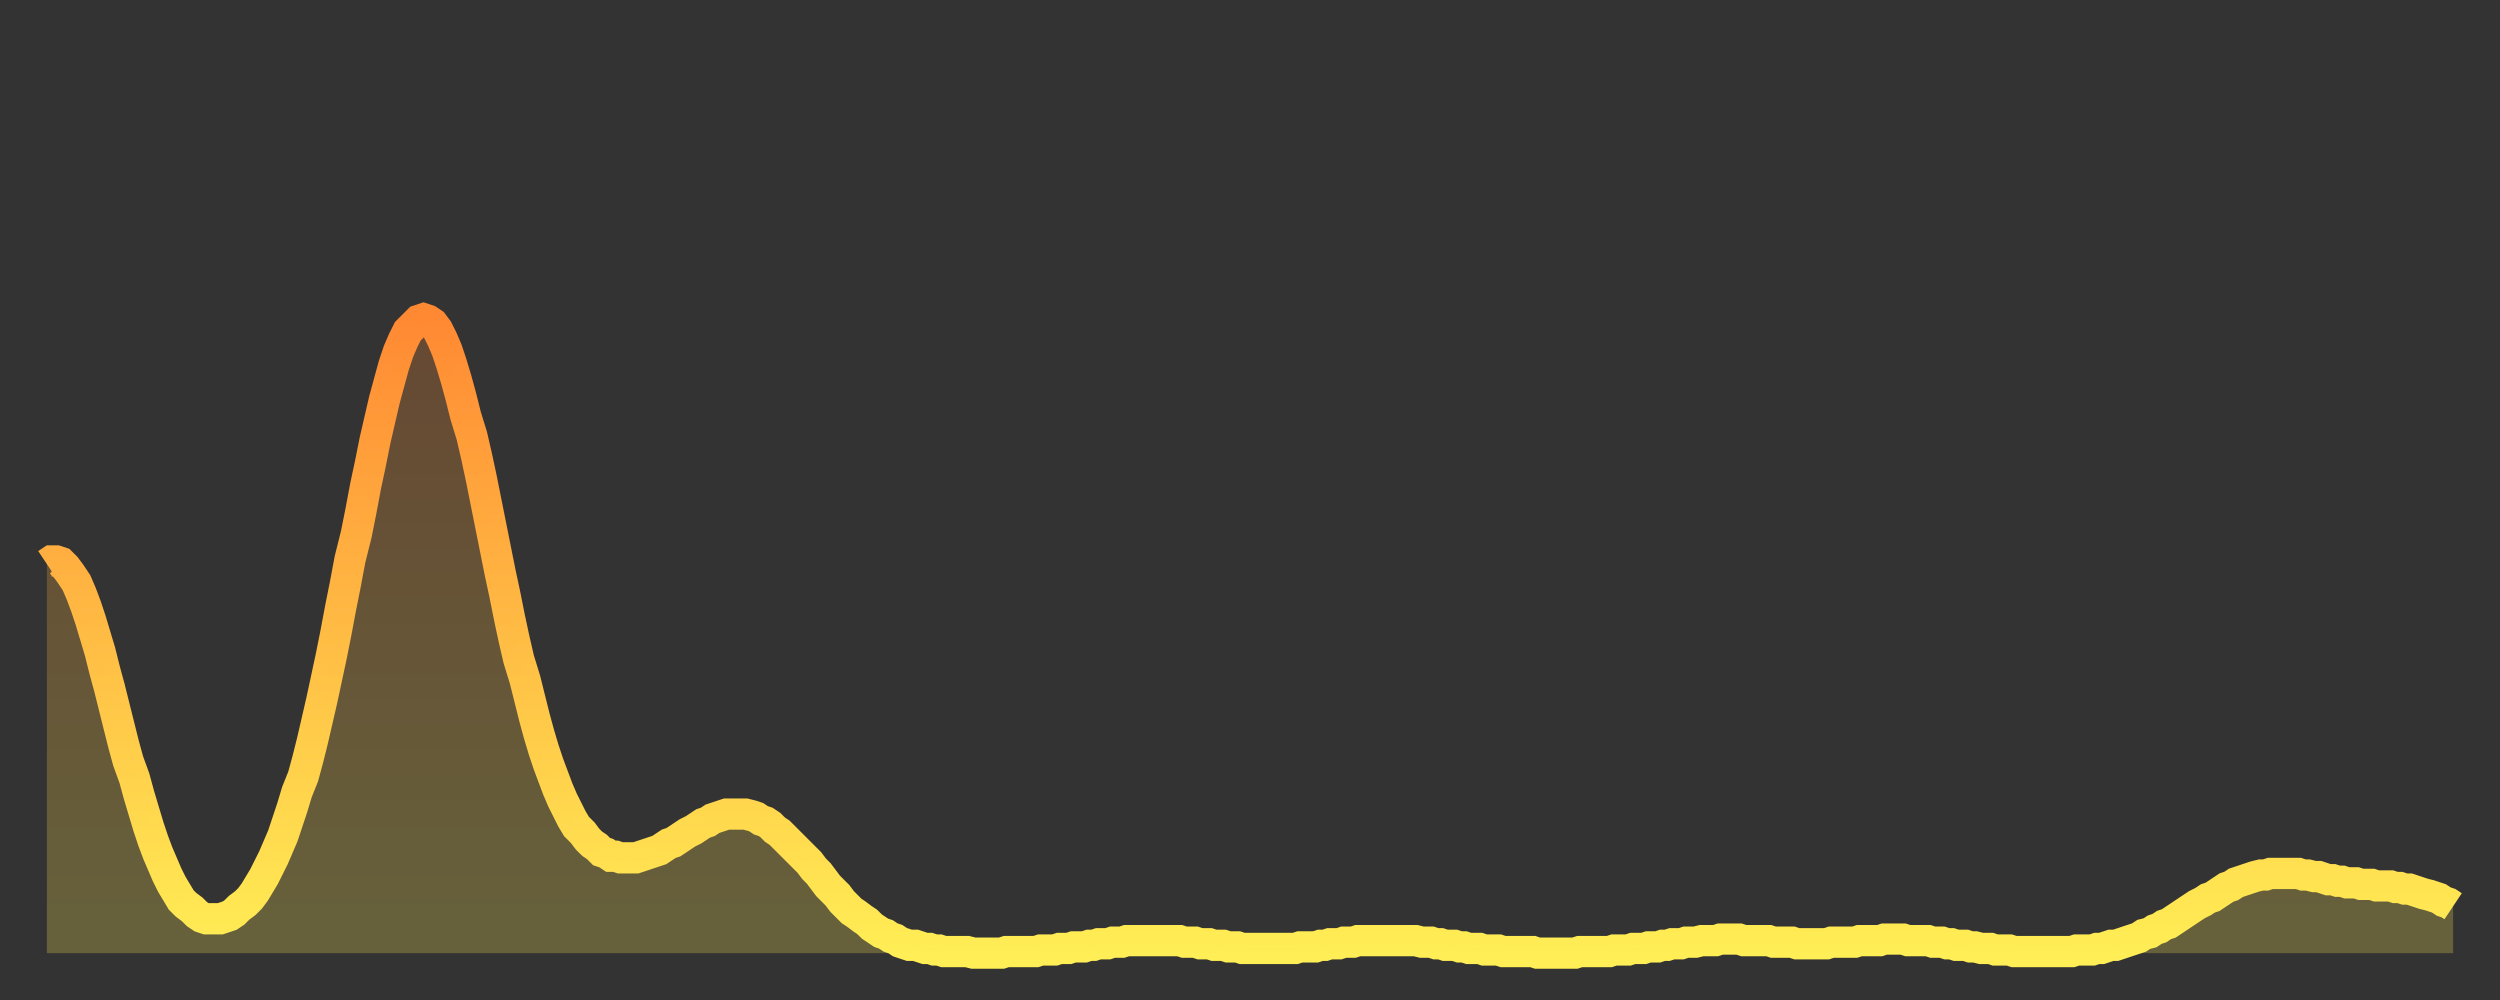
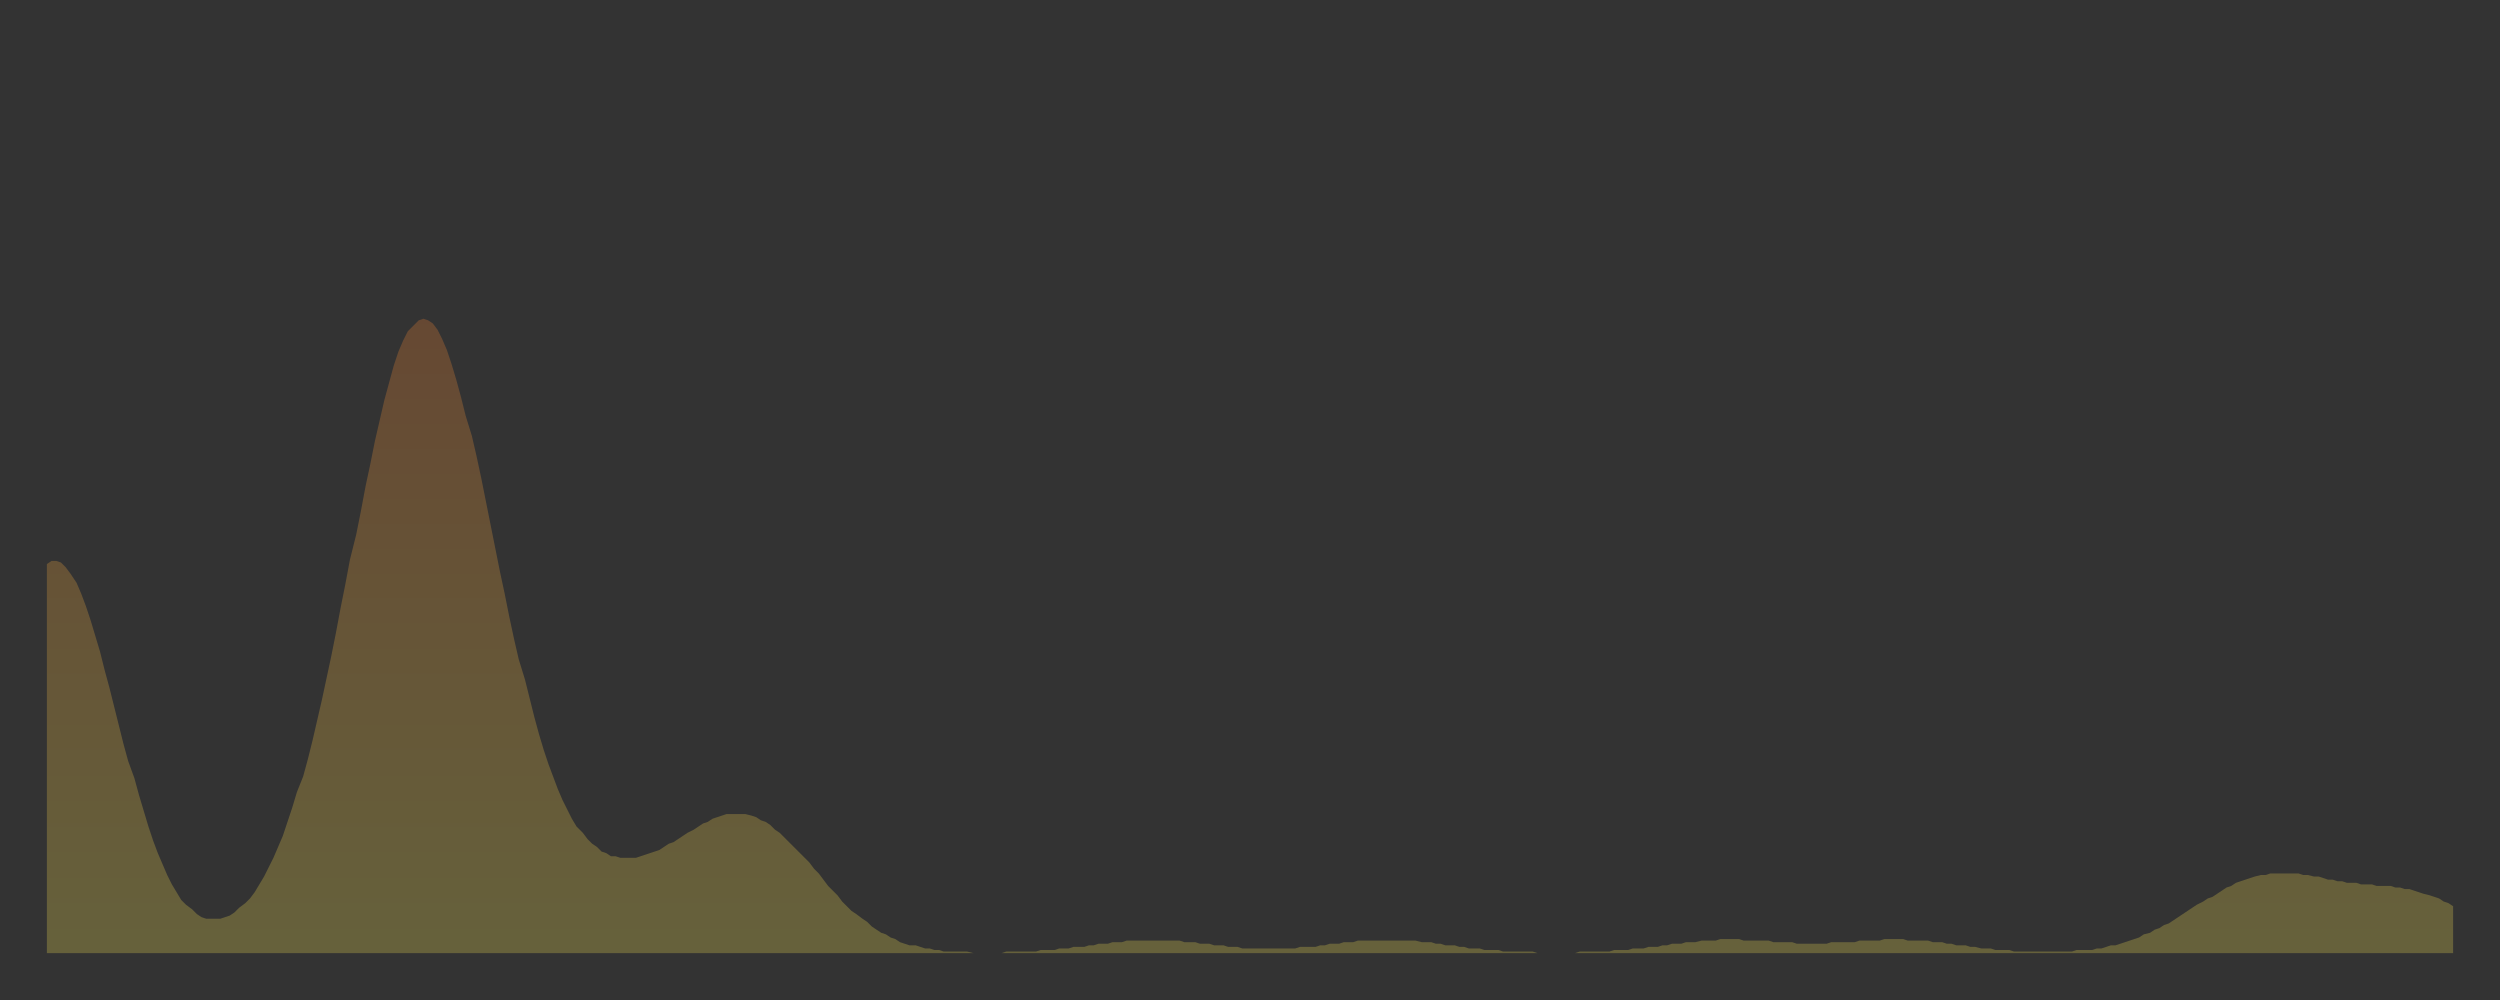
<svg xmlns="http://www.w3.org/2000/svg" baseProfile="full" height="64" version="1.1" width="160">
  <rect width="100%" height="100%" fill="#333333" stroke="none" />
  <defs>
    <linearGradient id="id223502" x1="0" x2="0" y1="0" y2="1">
      <stop offset="0%" stop-color="#ff8933" />
      <stop offset="50%" stop-color="#ffbc44" />
      <stop offset="100%" stop-color="#ffee55" />
    </linearGradient>
  </defs>
  <g transform="translate(3,3)">
    <g>
-       <path d="M 0.0 33.1 0.3 32.9 0.6 32.9 0.9 33.0 1.2 33.3 1.5 33.7 1.9 34.3 2.2 35.0 2.5 35.8 2.8 36.7 3.1 37.7 3.4 38.7 3.7 39.9 4.0 41.0 4.3 42.2 4.6 43.4 4.9 44.6 5.2 45.7 5.6 46.8 5.9 47.9 6.2 48.9 6.5 49.9 6.8 50.8 7.1 51.6 7.4 52.3 7.7 53.0 8.0 53.6 8.3 54.1 8.6 54.6 8.9 54.9 9.3 55.2 9.6 55.5 9.9 55.7 10.2 55.8 10.5 55.8 10.8 55.8 11.1 55.8 11.4 55.7 11.7 55.6 12.0 55.4 12.3 55.1 12.7 54.8 13.0 54.5 13.3 54.1 13.6 53.6 13.9 53.1 14.2 52.5 14.5 51.9 14.8 51.2 15.1 50.5 15.4 49.6 15.7 48.7 16.0 47.7 16.4 46.7 16.7 45.6 17.0 44.4 17.3 43.1 17.6 41.8 17.9 40.4 18.2 39.0 18.5 37.5 18.8 35.9 19.1 34.4 19.4 32.8 19.8 31.2 20.1 29.7 20.4 28.1 20.7 26.7 21.0 25.2 21.3 23.9 21.6 22.6 21.9 21.5 22.2 20.4 22.5 19.5 22.8 18.8 23.1 18.2 23.5 17.8 23.8 17.5 24.1 17.4 24.4 17.5 24.7 17.7 25.0 18.1 25.3 18.7 25.6 19.4 25.9 20.3 26.2 21.3 26.5 22.4 26.8 23.6 27.2 24.9 27.5 26.2 27.8 27.6 28.1 29.1 28.4 30.6 28.7 32.1 29.0 33.6 29.3 35.0 29.6 36.5 29.9 37.9 30.2 39.2 30.6 40.5 30.9 41.7 31.2 42.9 31.5 44.0 31.8 45.0 32.1 45.9 32.4 46.7 32.7 47.5 33.0 48.2 33.3 48.8 33.6 49.4 33.9 49.9 34.3 50.3 34.6 50.7 34.9 51.0 35.2 51.2 35.5 51.5 35.8 51.6 36.1 51.8 36.4 51.8 36.7 51.9 37.0 51.9 37.3 51.9 37.7 51.9 38.0 51.8 38.3 51.7 38.6 51.6 38.9 51.5 39.2 51.4 39.5 51.2 39.8 51.0 40.1 50.9 40.4 50.7 40.7 50.5 41.0 50.3 41.4 50.1 41.7 49.9 42.0 49.7 42.3 49.6 42.6 49.4 42.9 49.3 43.2 49.2 43.5 49.1 43.8 49.1 44.1 49.1 44.4 49.1 44.7 49.1 45.1 49.2 45.4 49.3 45.7 49.5 46.0 49.6 46.3 49.8 46.6 50.1 46.9 50.3 47.2 50.6 47.5 50.9 47.8 51.2 48.1 51.5 48.5 51.9 48.8 52.2 49.1 52.6 49.4 52.9 49.7 53.3 50.0 53.7 50.3 54.0 50.6 54.3 50.9 54.7 51.2 55.0 51.5 55.3 51.8 55.5 52.2 55.8 52.5 56.0 52.8 56.3 53.1 56.5 53.4 56.7 53.7 56.8 54.0 57.0 54.3 57.1 54.6 57.3 54.9 57.4 55.2 57.5 55.6 57.5 55.9 57.6 56.2 57.7 56.5 57.7 56.8 57.8 57.1 57.8 57.4 57.9 57.7 57.9 58.0 57.9 58.3 57.9 58.6 57.9 58.9 57.9 59.3 58.0 59.6 58.0 59.9 58.0 60.2 58.0 60.5 58.0 60.8 58.0 61.1 58.0 61.4 57.9 61.7 57.9 62.0 57.9 62.3 57.9 62.6 57.9 63.0 57.9 63.3 57.9 63.6 57.8 63.9 57.8 64.2 57.8 64.5 57.8 64.8 57.7 65.1 57.7 65.4 57.7 65.7 57.6 66.0 57.6 66.4 57.6 66.7 57.5 67.0 57.5 67.3 57.4 67.6 57.4 67.9 57.4 68.2 57.3 68.5 57.3 68.8 57.3 69.1 57.2 69.4 57.2 69.7 57.2 70.1 57.2 70.4 57.2 70.7 57.2 71.0 57.2 71.3 57.2 71.6 57.2 71.9 57.2 72.2 57.2 72.5 57.2 72.8 57.3 73.1 57.3 73.5 57.3 73.8 57.4 74.1 57.4 74.4 57.4 74.7 57.5 75.0 57.5 75.3 57.5 75.6 57.6 75.9 57.6 76.2 57.6 76.5 57.7 76.8 57.7 77.2 57.7 77.5 57.7 77.8 57.7 78.1 57.7 78.4 57.7 78.7 57.7 79.0 57.7 79.3 57.7 79.6 57.7 79.9 57.7 80.2 57.6 80.5 57.6 80.9 57.6 81.2 57.6 81.5 57.5 81.8 57.5 82.1 57.4 82.4 57.4 82.7 57.4 83.0 57.3 83.3 57.3 83.6 57.3 83.9 57.2 84.3 57.2 84.6 57.2 84.9 57.2 85.2 57.2 85.5 57.2 85.8 57.2 86.1 57.2 86.4 57.2 86.7 57.2 87.0 57.2 87.3 57.2 87.6 57.2 88.0 57.3 88.3 57.3 88.6 57.3 88.9 57.4 89.2 57.4 89.5 57.5 89.8 57.5 90.1 57.5 90.4 57.6 90.7 57.6 91.0 57.7 91.4 57.7 91.7 57.7 92.0 57.8 92.3 57.8 92.6 57.8 92.9 57.8 93.2 57.9 93.5 57.9 93.8 57.9 94.1 57.9 94.4 57.9 94.7 57.9 95.1 57.9 95.4 58.0 95.7 58.0 96.0 58.0 96.3 58.0 96.6 58.0 96.9 58.0 97.2 58.0 97.5 58.0 97.8 58.0 98.1 57.9 98.4 57.9 98.8 57.9 99.1 57.9 99.4 57.9 99.7 57.9 100.0 57.9 100.3 57.8 100.6 57.8 100.9 57.8 101.2 57.8 101.5 57.7 101.8 57.7 102.2 57.7 102.5 57.6 102.8 57.6 103.1 57.6 103.4 57.5 103.7 57.5 104.0 57.4 104.3 57.4 104.6 57.4 104.9 57.3 105.2 57.3 105.5 57.3 105.9 57.2 106.2 57.2 106.5 57.2 106.8 57.2 107.1 57.1 107.4 57.1 107.7 57.1 108.0 57.1 108.3 57.1 108.6 57.2 108.9 57.2 109.3 57.2 109.6 57.2 109.9 57.2 110.2 57.2 110.5 57.3 110.8 57.3 111.1 57.3 111.4 57.3 111.7 57.3 112.0 57.4 112.3 57.4 112.6 57.4 113.0 57.4 113.3 57.4 113.6 57.4 113.9 57.4 114.2 57.3 114.5 57.3 114.8 57.3 115.1 57.3 115.4 57.3 115.7 57.3 116.0 57.2 116.3 57.2 116.7 57.2 117.0 57.2 117.3 57.2 117.6 57.1 117.9 57.1 118.2 57.1 118.5 57.1 118.8 57.1 119.1 57.2 119.4 57.2 119.7 57.2 120.1 57.2 120.4 57.2 120.7 57.3 121.0 57.3 121.3 57.3 121.6 57.4 121.9 57.4 122.2 57.5 122.5 57.5 122.8 57.5 123.1 57.6 123.4 57.6 123.8 57.7 124.1 57.7 124.4 57.7 124.7 57.8 125.0 57.8 125.3 57.8 125.6 57.8 125.9 57.9 126.2 57.9 126.5 57.9 126.8 57.9 127.2 57.9 127.5 57.9 127.8 57.9 128.1 57.9 128.4 57.9 128.7 57.9 129.0 57.9 129.3 57.9 129.6 57.9 129.9 57.8 130.2 57.8 130.5 57.8 130.9 57.8 131.2 57.7 131.5 57.7 131.8 57.6 132.1 57.5 132.4 57.5 132.7 57.4 133.0 57.3 133.3 57.2 133.6 57.1 133.9 57.0 134.2 56.8 134.6 56.7 134.9 56.5 135.2 56.4 135.5 56.2 135.8 56.1 136.1 55.9 136.4 55.7 136.7 55.5 137.0 55.3 137.3 55.1 137.6 54.9 138.0 54.7 138.3 54.5 138.6 54.4 138.9 54.2 139.2 54.0 139.5 53.8 139.8 53.7 140.1 53.5 140.4 53.4 140.7 53.3 141.0 53.2 141.3 53.1 141.7 53.0 142.0 53.0 142.3 52.9 142.6 52.9 142.9 52.9 143.2 52.9 143.5 52.9 143.8 52.9 144.1 52.9 144.4 53.0 144.7 53.0 145.1 53.1 145.4 53.1 145.7 53.2 146.0 53.3 146.3 53.3 146.6 53.4 146.9 53.4 147.2 53.5 147.5 53.5 147.8 53.5 148.1 53.6 148.4 53.6 148.8 53.6 149.1 53.7 149.4 53.7 149.7 53.7 150.0 53.7 150.3 53.8 150.6 53.8 150.9 53.9 151.2 53.9 151.5 54.0 151.8 54.1 152.1 54.2 152.5 54.3 152.8 54.4 153.1 54.5 153.4 54.7 153.7 54.8 154.0 55.0" fill="none" id="graph-curve" opacity="1" stroke="url(#id223502)" stroke-width="2" />
      <path d="M 0 58 L 0.0 33.1 0.3 32.9 0.6 32.9 0.9 33.0 1.2 33.3 1.5 33.7 1.9 34.3 2.2 35.0 2.5 35.8 2.8 36.7 3.1 37.7 3.4 38.7 3.7 39.9 4.0 41.0 4.3 42.2 4.6 43.4 4.9 44.6 5.2 45.7 5.6 46.8 5.9 47.9 6.2 48.9 6.5 49.9 6.8 50.8 7.1 51.6 7.4 52.3 7.7 53.0 8.0 53.6 8.3 54.1 8.6 54.6 8.9 54.9 9.3 55.2 9.6 55.5 9.9 55.7 10.2 55.8 10.5 55.8 10.8 55.8 11.1 55.8 11.4 55.7 11.7 55.6 12.0 55.4 12.3 55.1 12.7 54.8 13.0 54.5 13.3 54.1 13.6 53.6 13.9 53.1 14.2 52.5 14.5 51.9 14.8 51.2 15.1 50.5 15.4 49.6 15.7 48.7 16.0 47.7 16.4 46.7 16.7 45.6 17.0 44.4 17.3 43.1 17.6 41.8 17.9 40.4 18.2 39.0 18.5 37.5 18.8 35.9 19.1 34.4 19.4 32.8 19.8 31.2 20.1 29.7 20.4 28.1 20.7 26.7 21.0 25.2 21.3 23.9 21.6 22.6 21.9 21.5 22.2 20.4 22.5 19.5 22.8 18.8 23.1 18.2 23.5 17.8 23.8 17.5 24.1 17.4 24.4 17.5 24.7 17.7 25.0 18.1 25.3 18.7 25.6 19.4 25.9 20.3 26.2 21.3 26.5 22.4 26.8 23.6 27.2 24.9 27.5 26.2 27.8 27.6 28.1 29.1 28.4 30.6 28.7 32.1 29.0 33.6 29.3 35.0 29.6 36.5 29.9 37.9 30.2 39.2 30.6 40.5 30.9 41.7 31.2 42.9 31.5 44.0 31.8 45.0 32.1 45.9 32.4 46.7 32.7 47.5 33.0 48.2 33.3 48.8 33.6 49.4 33.9 49.9 34.3 50.3 34.6 50.7 34.9 51.0 35.2 51.2 35.5 51.5 35.8 51.6 36.1 51.8 36.4 51.8 36.7 51.9 37.0 51.9 37.3 51.9 37.7 51.9 38.0 51.8 38.3 51.7 38.6 51.6 38.9 51.5 39.2 51.4 39.5 51.2 39.8 51.0 40.1 50.9 40.4 50.7 40.7 50.5 41.0 50.3 41.4 50.1 41.7 49.9 42.0 49.7 42.3 49.6 42.6 49.4 42.9 49.3 43.2 49.2 43.5 49.1 43.8 49.1 44.1 49.1 44.4 49.1 44.7 49.1 45.1 49.2 45.4 49.3 45.7 49.5 46.0 49.6 46.3 49.8 46.6 50.1 46.9 50.3 47.2 50.6 47.5 50.9 47.8 51.2 48.1 51.5 48.5 51.9 48.8 52.2 49.1 52.6 49.4 52.9 49.7 53.3 50.0 53.7 50.3 54.0 50.6 54.3 50.9 54.7 51.2 55.0 51.5 55.3 51.8 55.5 52.2 55.8 52.5 56.0 52.8 56.3 53.1 56.5 53.4 56.7 53.7 56.8 54.0 57.0 54.3 57.1 54.6 57.3 54.9 57.4 55.2 57.5 55.6 57.5 55.9 57.6 56.2 57.7 56.5 57.7 56.8 57.8 57.1 57.8 57.4 57.9 57.7 57.9 58.0 57.9 58.3 57.9 58.6 57.9 58.9 57.9 59.3 58.0 59.6 58.0 59.9 58.0 60.2 58.0 60.5 58.0 60.8 58.0 61.1 58.0 61.4 57.9 61.7 57.9 62.0 57.9 62.3 57.9 62.6 57.9 63.0 57.9 63.3 57.9 63.6 57.8 63.9 57.8 64.2 57.8 64.5 57.8 64.8 57.7 65.1 57.7 65.4 57.7 65.7 57.6 66.0 57.6 66.4 57.6 66.7 57.5 67.0 57.5 67.3 57.4 67.6 57.4 67.9 57.4 68.2 57.3 68.5 57.3 68.8 57.3 69.1 57.2 69.4 57.2 69.7 57.2 70.1 57.2 70.4 57.2 70.7 57.2 71.0 57.2 71.3 57.2 71.6 57.2 71.9 57.2 72.2 57.2 72.5 57.2 72.8 57.3 73.1 57.3 73.5 57.3 73.8 57.4 74.1 57.4 74.4 57.4 74.7 57.5 75.0 57.5 75.3 57.5 75.6 57.6 75.9 57.6 76.2 57.6 76.5 57.7 76.8 57.7 77.2 57.7 77.5 57.7 77.8 57.7 78.1 57.7 78.4 57.7 78.7 57.7 79.0 57.7 79.3 57.7 79.6 57.7 79.9 57.7 80.2 57.6 80.5 57.6 80.9 57.6 81.2 57.6 81.5 57.5 81.8 57.5 82.1 57.4 82.4 57.4 82.7 57.4 83.0 57.3 83.3 57.3 83.6 57.3 83.9 57.2 84.3 57.2 84.6 57.2 84.9 57.2 85.2 57.2 85.5 57.2 85.8 57.2 86.1 57.2 86.4 57.2 86.7 57.2 87.0 57.2 87.3 57.2 87.6 57.2 88.0 57.3 88.3 57.3 88.6 57.3 88.9 57.4 89.2 57.4 89.5 57.5 89.8 57.5 90.1 57.5 90.4 57.6 90.7 57.6 91.0 57.7 91.4 57.7 91.7 57.7 92.0 57.8 92.3 57.8 92.6 57.8 92.9 57.8 93.2 57.9 93.5 57.9 93.8 57.9 94.1 57.9 94.4 57.9 94.7 57.9 95.1 57.9 95.4 58.0 95.7 58.0 96.0 58.0 96.3 58.0 96.6 58.0 96.9 58.0 97.2 58.0 97.5 58.0 97.8 58.0 98.1 57.9 98.4 57.9 98.8 57.9 99.1 57.9 99.4 57.9 99.7 57.9 100.0 57.9 100.3 57.8 100.6 57.8 100.9 57.8 101.2 57.8 101.5 57.7 101.8 57.7 102.2 57.7 102.5 57.6 102.8 57.6 103.1 57.6 103.4 57.5 103.7 57.5 104.0 57.4 104.3 57.4 104.6 57.4 104.9 57.3 105.2 57.3 105.5 57.3 105.9 57.2 106.2 57.2 106.5 57.2 106.8 57.2 107.1 57.1 107.4 57.1 107.7 57.1 108.0 57.1 108.3 57.1 108.6 57.2 108.9 57.2 109.3 57.2 109.6 57.2 109.9 57.2 110.2 57.2 110.5 57.3 110.8 57.3 111.1 57.3 111.4 57.3 111.7 57.3 112.0 57.4 112.3 57.4 112.6 57.4 113.0 57.4 113.3 57.4 113.6 57.4 113.9 57.4 114.2 57.3 114.5 57.3 114.8 57.3 115.1 57.3 115.4 57.3 115.7 57.3 116.0 57.2 116.3 57.2 116.7 57.2 117.0 57.2 117.3 57.2 117.6 57.1 117.9 57.1 118.2 57.1 118.5 57.1 118.8 57.1 119.1 57.2 119.4 57.2 119.7 57.2 120.1 57.2 120.4 57.2 120.7 57.3 121.0 57.3 121.3 57.3 121.6 57.4 121.9 57.4 122.2 57.5 122.5 57.5 122.8 57.5 123.1 57.6 123.4 57.6 123.8 57.7 124.1 57.7 124.4 57.7 124.7 57.8 125.0 57.8 125.3 57.8 125.6 57.8 125.9 57.9 126.2 57.9 126.5 57.9 126.8 57.9 127.2 57.9 127.5 57.9 127.8 57.9 128.1 57.9 128.4 57.9 128.7 57.9 129.0 57.9 129.3 57.9 129.6 57.9 129.9 57.8 130.2 57.8 130.5 57.8 130.9 57.8 131.2 57.7 131.5 57.7 131.8 57.6 132.1 57.5 132.4 57.5 132.7 57.4 133.0 57.3 133.3 57.2 133.6 57.1 133.9 57.0 134.2 56.8 134.6 56.7 134.9 56.5 135.2 56.4 135.5 56.2 135.8 56.1 136.1 55.9 136.4 55.7 136.7 55.5 137.0 55.3 137.3 55.1 137.6 54.9 138.0 54.7 138.3 54.5 138.6 54.4 138.9 54.2 139.2 54.0 139.5 53.8 139.8 53.7 140.1 53.5 140.4 53.4 140.7 53.3 141.0 53.2 141.3 53.1 141.7 53.0 142.0 53.0 142.3 52.9 142.6 52.9 142.9 52.9 143.2 52.9 143.5 52.9 143.8 52.9 144.1 52.9 144.4 53.0 144.7 53.0 145.1 53.1 145.4 53.1 145.7 53.2 146.0 53.3 146.3 53.3 146.6 53.4 146.9 53.4 147.2 53.5 147.5 53.5 147.8 53.5 148.1 53.6 148.4 53.6 148.8 53.6 149.1 53.7 149.4 53.7 149.7 53.7 150.0 53.7 150.3 53.8 150.6 53.8 150.9 53.9 151.2 53.9 151.5 54.0 151.8 54.1 152.1 54.2 152.5 54.3 152.8 54.4 153.1 54.5 153.4 54.7 153.7 54.8 154.0 55.0 154 58" fill="url(#id223502)" fill-opacity=".25" id="graph-shadow" />
    </g>
  </g>
</svg>